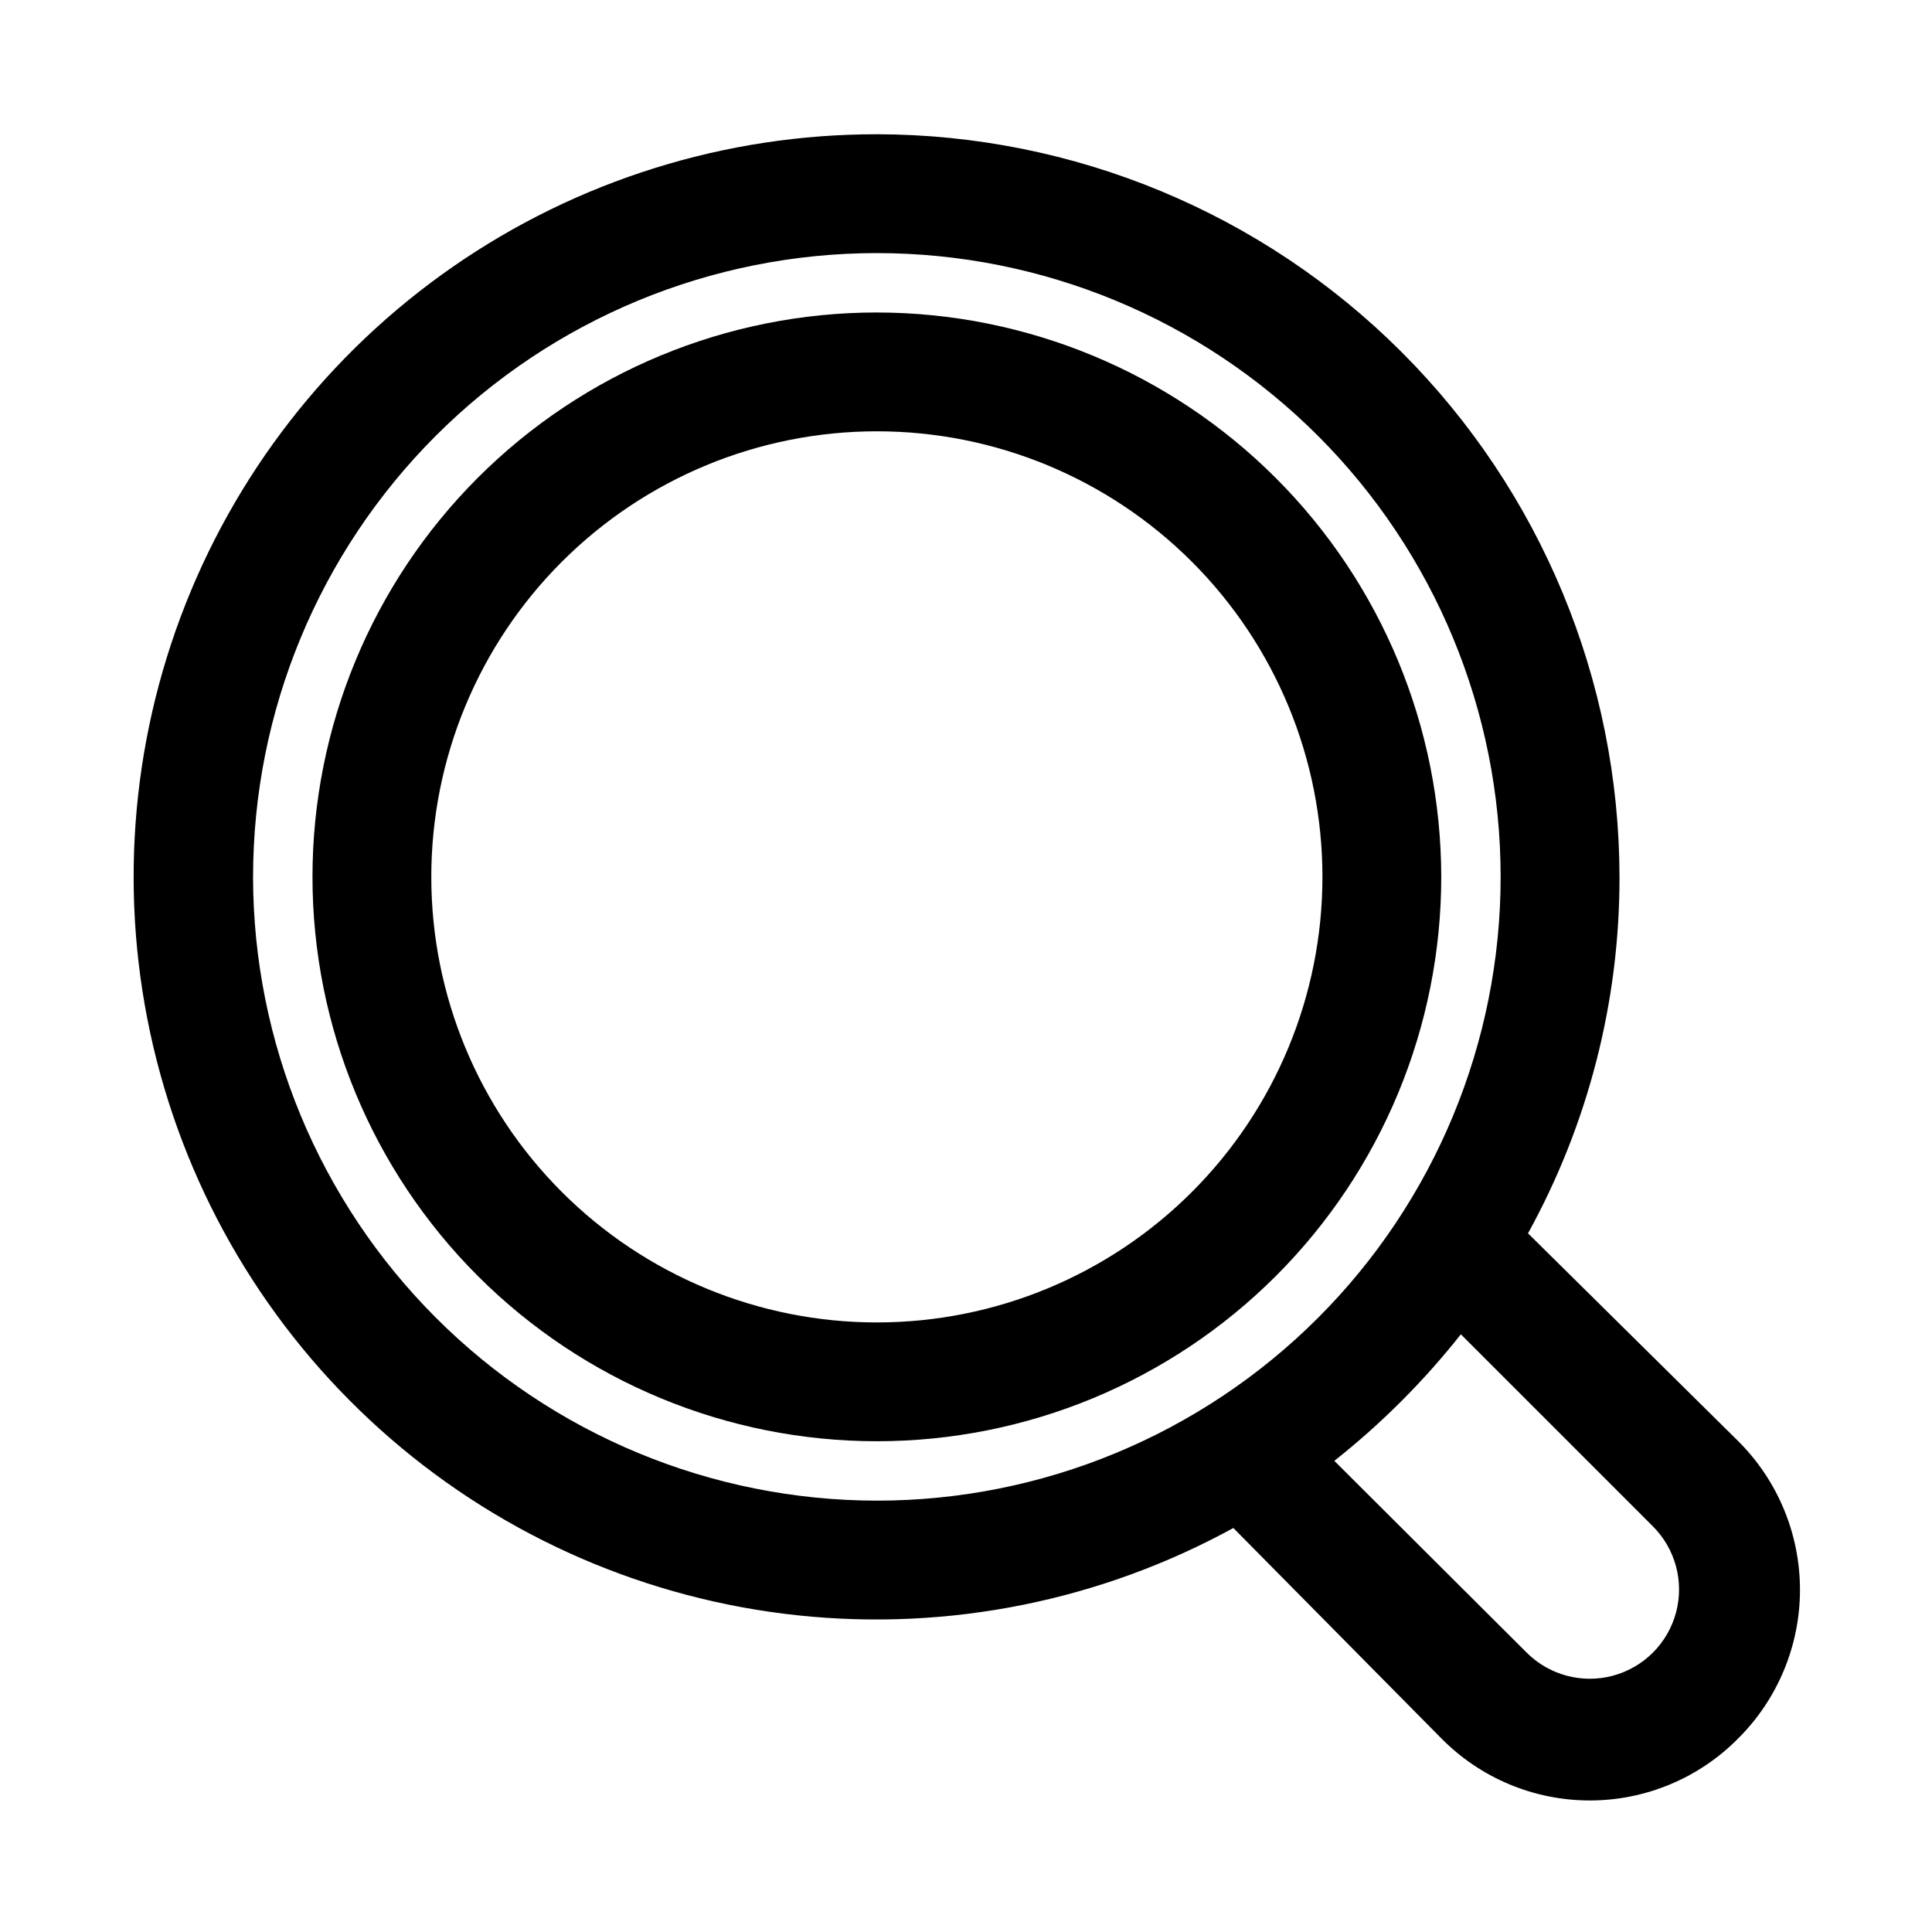
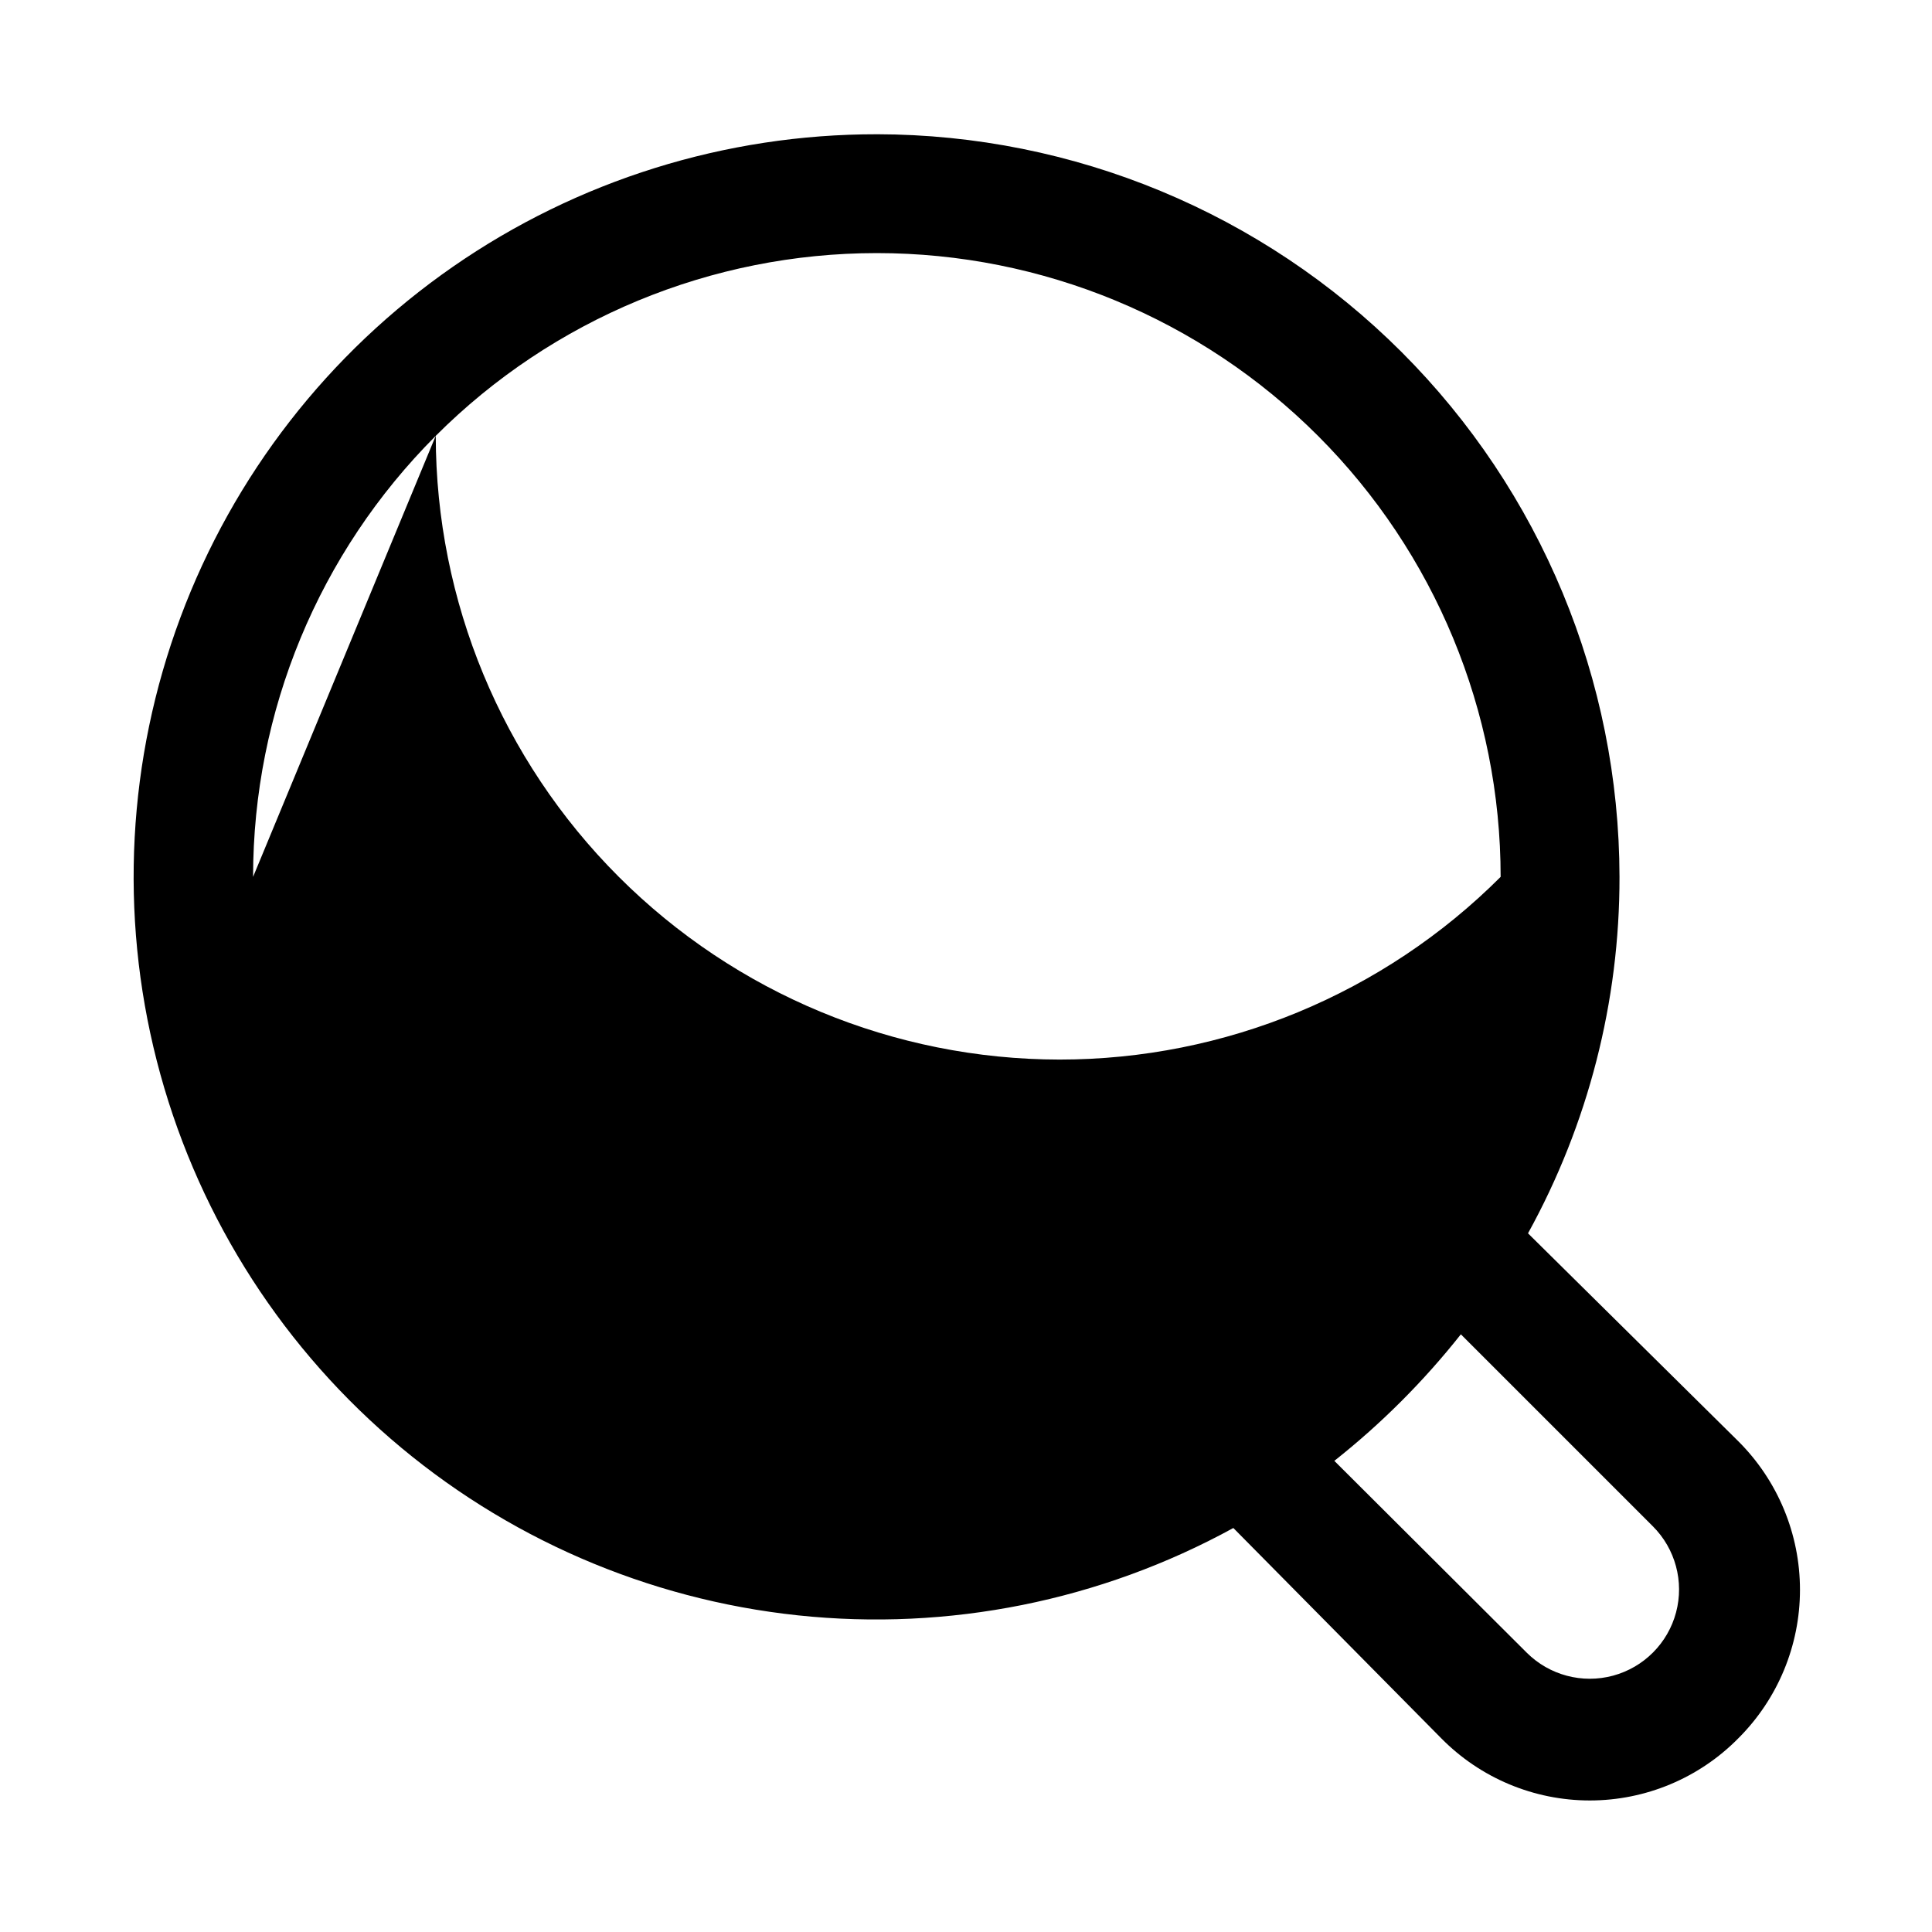
<svg xmlns="http://www.w3.org/2000/svg" fill="#000000" width="800px" height="800px" version="1.1" viewBox="144 144 512 512">
  <g>
-     <path d="m376.38 179.58c-40.152-0.035-79.352 12.215-112.34 35.098-32.988 22.887-58.191 55.316-72.219 92.934-14.031 37.621-16.219 78.633-6.269 117.53 9.949 38.898 31.559 73.824 61.926 100.09 30.367 26.266 68.043 42.613 107.97 46.852 39.926 4.234 80.191-3.844 115.4-23.148l55.102 55.734c10.387 10.539 24.566 16.473 39.363 16.473 14.793 0 28.973-5.934 39.359-16.473 10.461-10.43 16.34-24.59 16.34-39.359 0-14.773-5.879-28.934-16.34-39.363l-55.734-55.102c15.949-28.93 24.293-61.434 24.246-94.465-0.082-52.168-20.844-102.18-57.734-139.07-36.891-36.891-86.898-57.652-139.07-57.734zm-165.31 196.8c0-43.844 17.418-85.891 48.418-116.89 31.004-31 73.051-48.418 116.89-48.418s85.891 17.418 116.89 48.418c31 31.004 48.418 73.051 48.418 116.89s-17.418 85.891-48.418 116.89c-31.004 31-73.051 48.418-116.89 48.418-43.832-0.043-85.855-17.473-116.85-48.465-30.992-30.992-48.422-73.016-48.465-116.85zm370.93 172.08c5.988 5.961 8.344 14.668 6.176 22.836s-8.531 14.562-16.688 16.77c-8.16 2.207-16.875-0.109-22.867-6.07l-51.008-50.855c12.438-9.84 23.691-21.094 33.531-33.531z" />
-     <path d="m376.38 226.81c-39.668 0-77.711 15.758-105.76 43.809-28.051 28.051-43.809 66.094-43.809 105.76 0 39.668 15.758 77.711 43.809 105.76 28.051 28.047 66.094 43.805 105.76 43.805 39.668 0 77.711-15.758 105.76-43.805 28.047-28.051 43.805-66.094 43.805-105.76-0.039-39.656-15.812-77.676-43.852-105.71-28.039-28.039-66.059-43.812-105.71-43.855zm0 267.65c-31.316 0-61.352-12.438-83.496-34.582-22.145-22.145-34.586-52.18-34.586-83.496 0-31.316 12.441-61.352 34.586-83.496s52.18-34.586 83.496-34.586c31.316 0 61.352 12.441 83.496 34.586 22.145 22.145 34.582 52.18 34.582 83.496 0 31.316-12.438 61.352-34.582 83.496-22.145 22.145-52.18 34.582-83.496 34.582z" />
+     <path d="m376.38 179.58c-40.152-0.035-79.352 12.215-112.34 35.098-32.988 22.887-58.191 55.316-72.219 92.934-14.031 37.621-16.219 78.633-6.269 117.53 9.949 38.898 31.559 73.824 61.926 100.09 30.367 26.266 68.043 42.613 107.97 46.852 39.926 4.234 80.191-3.844 115.4-23.148l55.102 55.734c10.387 10.539 24.566 16.473 39.363 16.473 14.793 0 28.973-5.934 39.359-16.473 10.461-10.43 16.34-24.59 16.34-39.359 0-14.773-5.879-28.934-16.34-39.363l-55.734-55.102c15.949-28.93 24.293-61.434 24.246-94.465-0.082-52.168-20.844-102.18-57.734-139.07-36.891-36.891-86.898-57.652-139.07-57.734zm-165.31 196.8c0-43.844 17.418-85.891 48.418-116.89 31.004-31 73.051-48.418 116.89-48.418s85.891 17.418 116.89 48.418c31 31.004 48.418 73.051 48.418 116.89c-31.004 31-73.051 48.418-116.89 48.418-43.832-0.043-85.855-17.473-116.85-48.465-30.992-30.992-48.422-73.016-48.465-116.85zm370.93 172.08c5.988 5.961 8.344 14.668 6.176 22.836s-8.531 14.562-16.688 16.77c-8.16 2.207-16.875-0.109-22.867-6.07l-51.008-50.855c12.438-9.84 23.691-21.094 33.531-33.531z" />
  </g>
</svg>